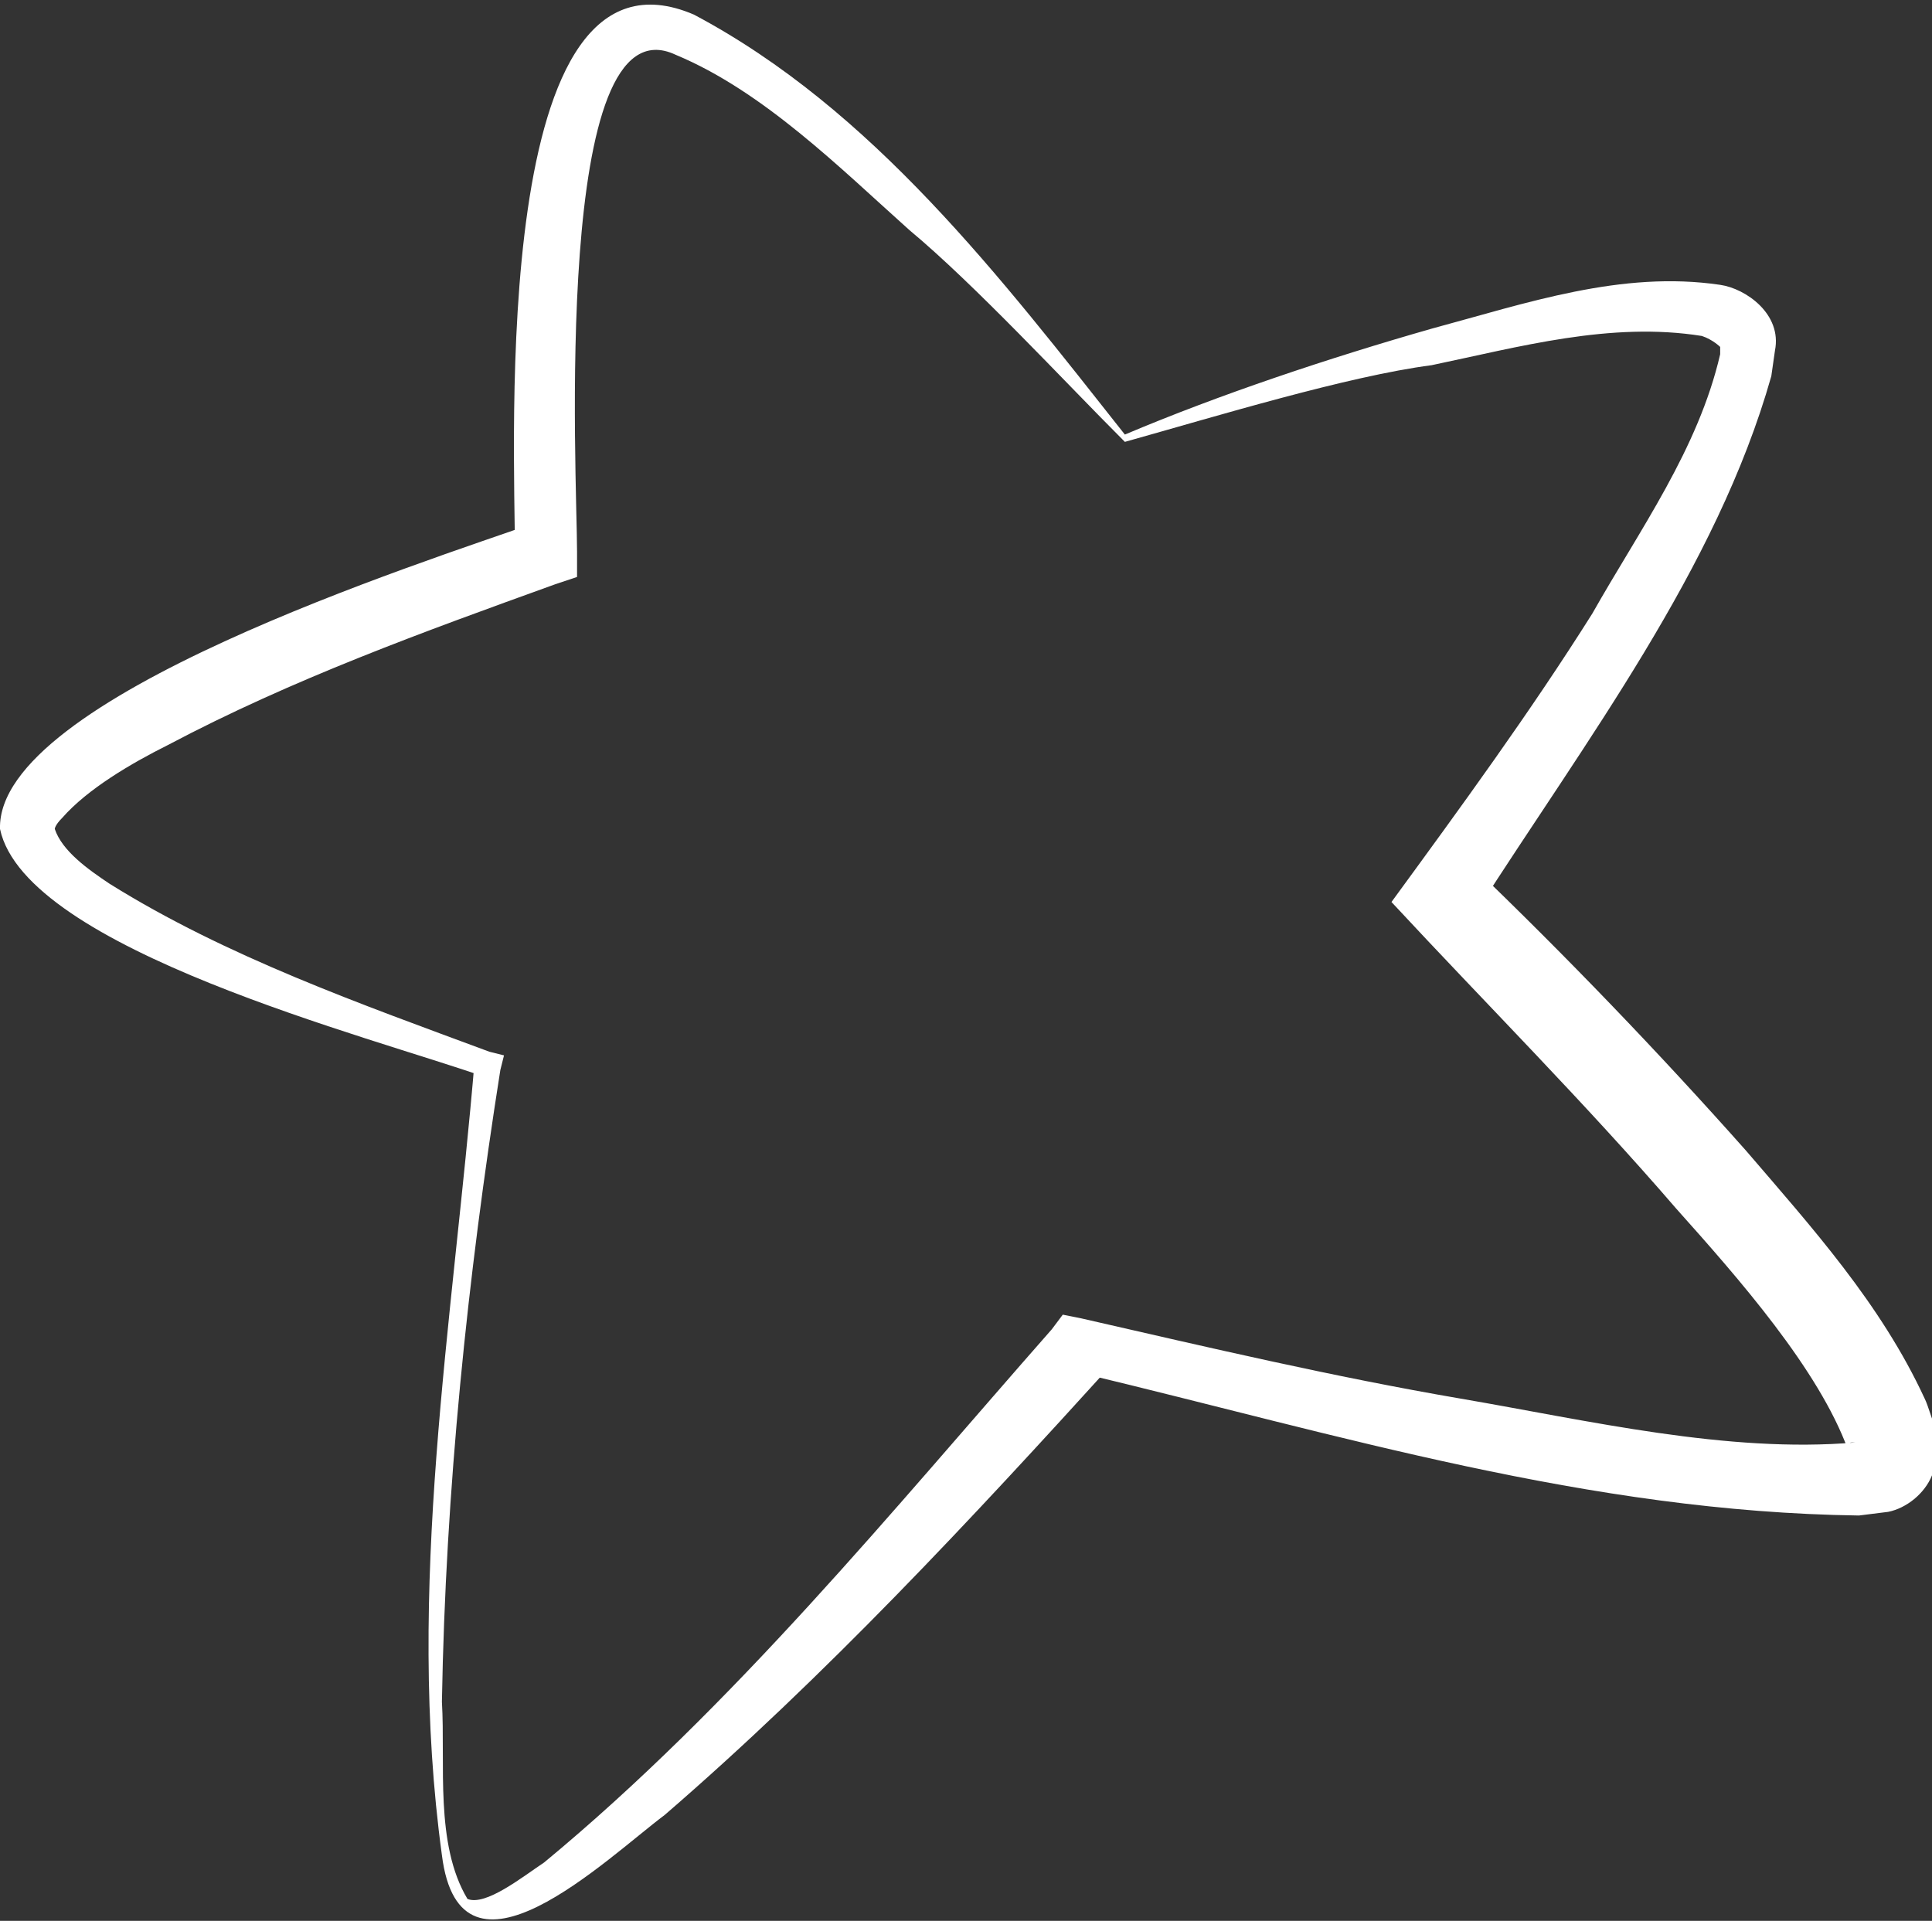
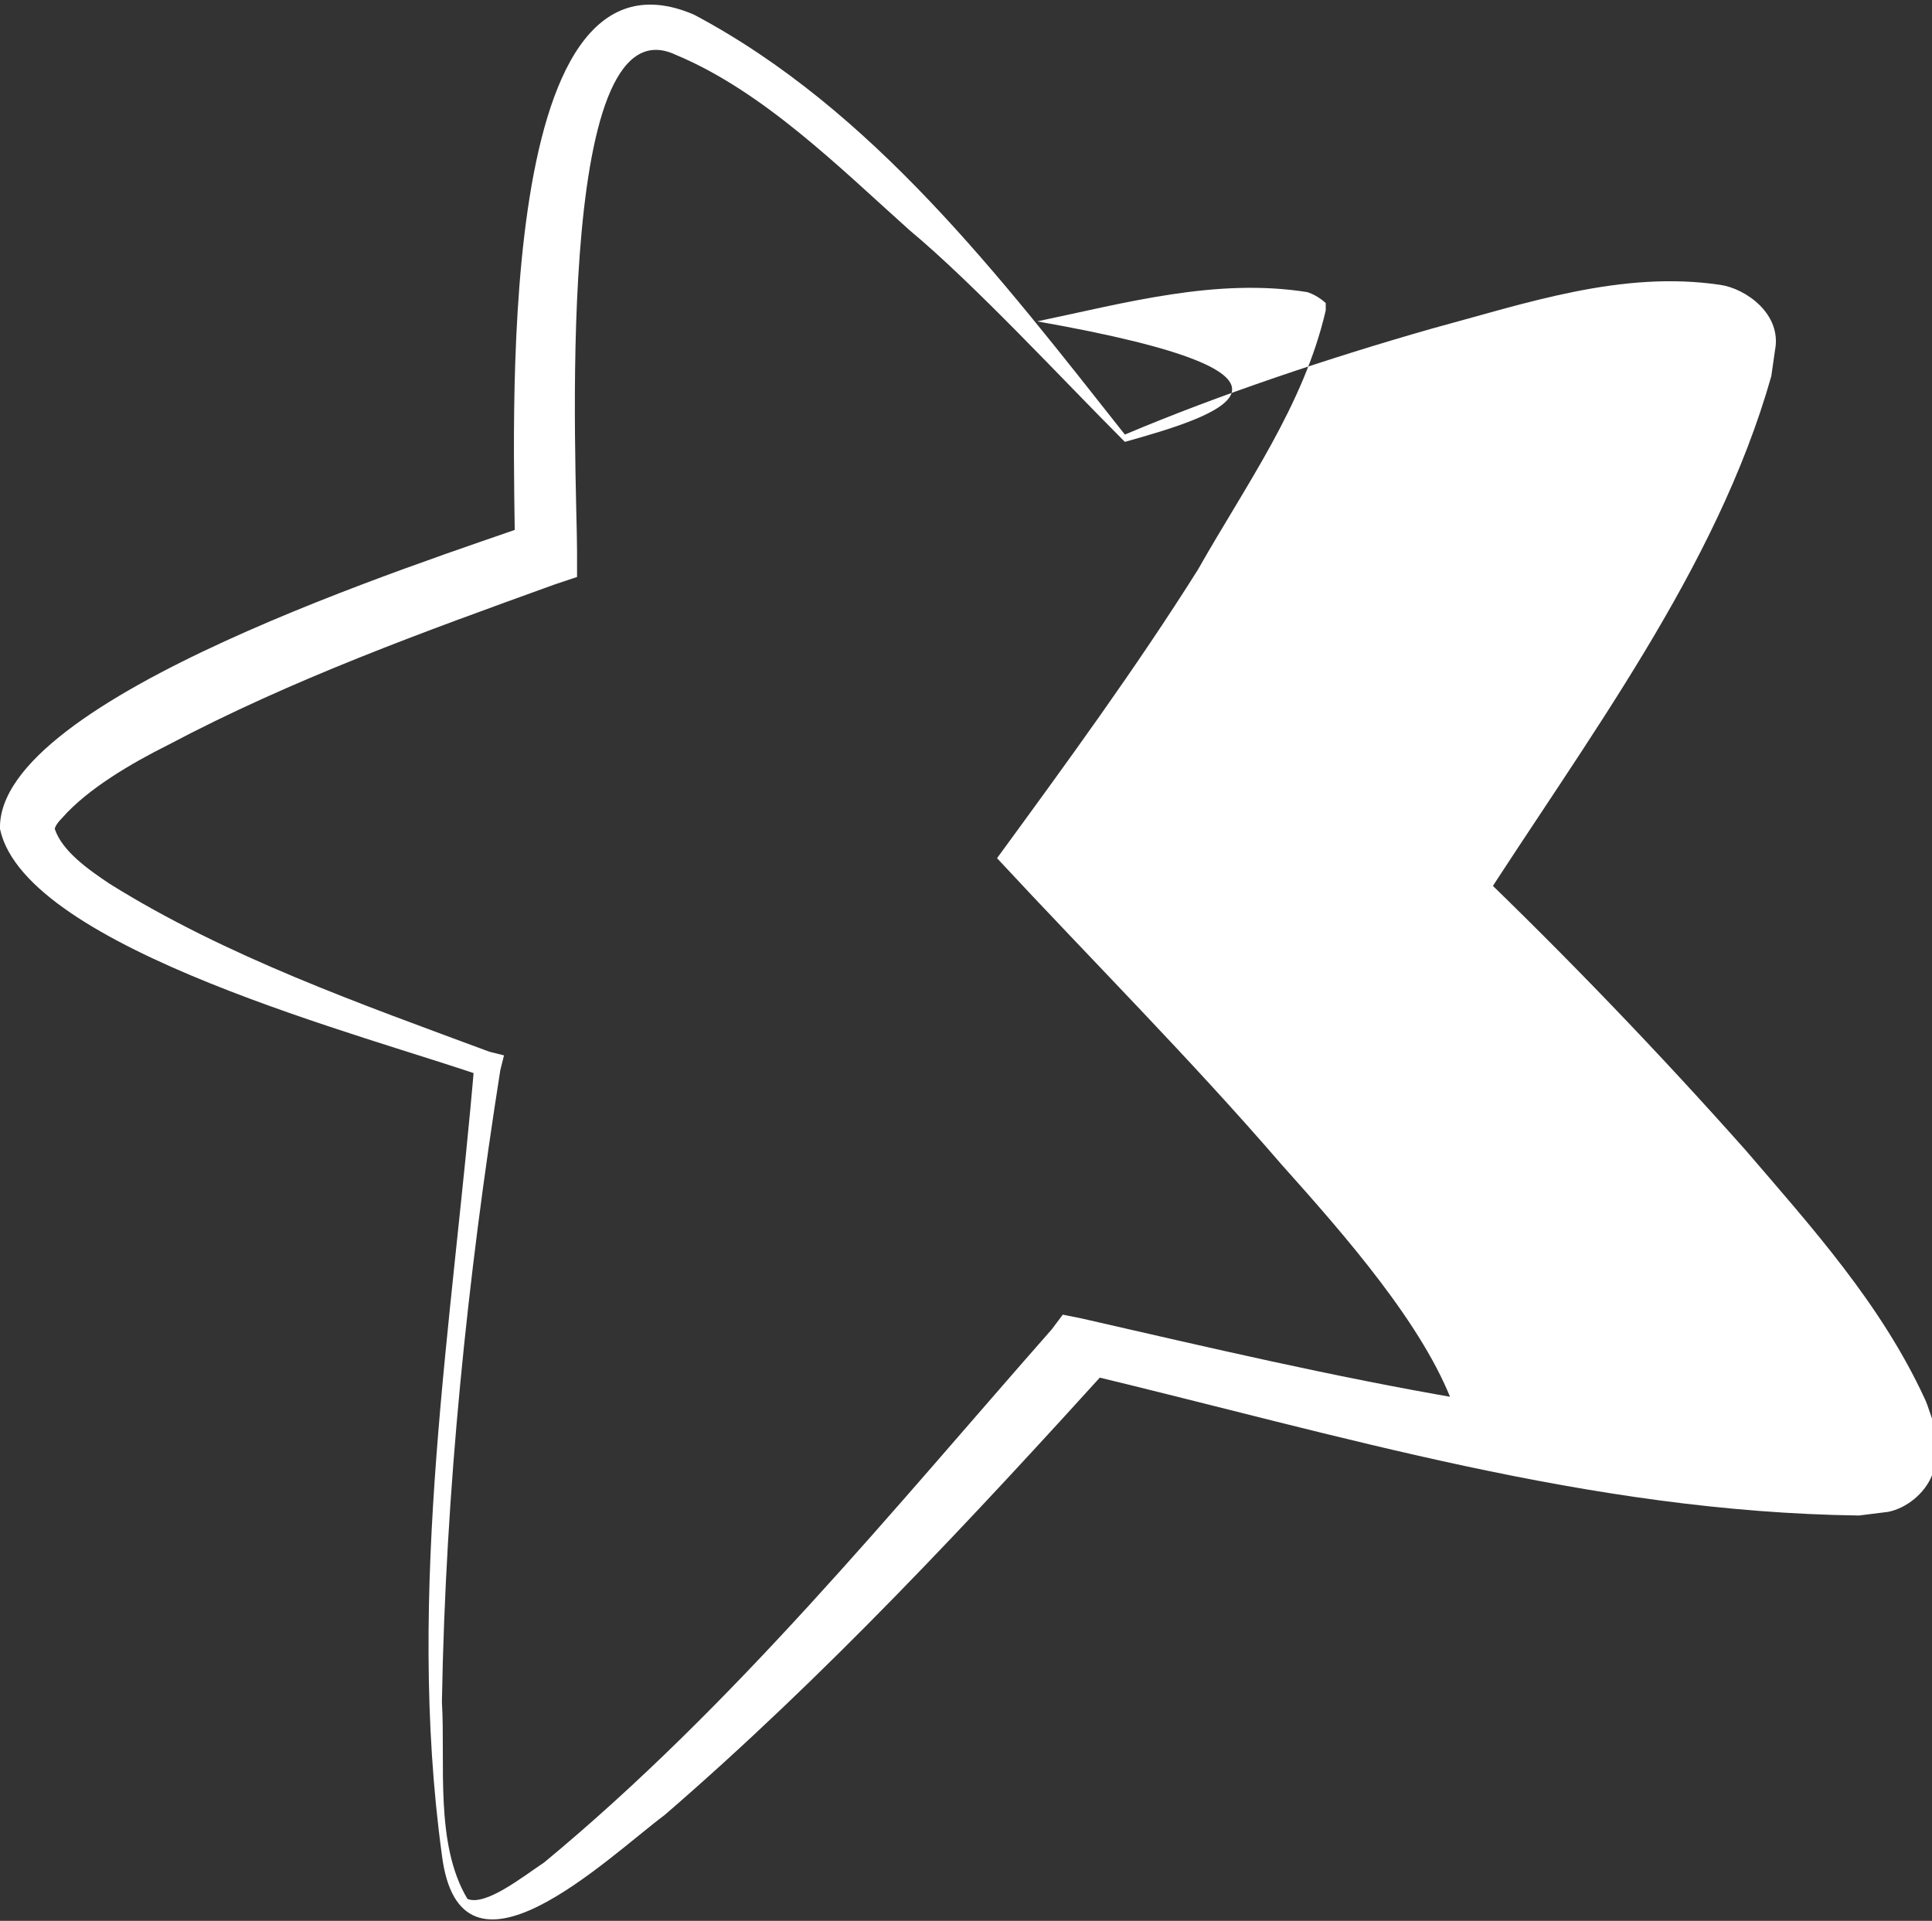
<svg xmlns="http://www.w3.org/2000/svg" id="Layer_1" x="0px" y="0px" viewBox="0 0 52.9 52.6" style="enable-background:new 0 0 52.9 52.6;" xml:space="preserve">
  <rect x="0" y="0" width="52.9" height="52.6" fill="#333333" stroke="none" />
  <style type="text/css"> .st0{fill:#FFFFFF;} </style>
  <g>
    <g>
-       <path class="st0" d="M30.8,12.1c-1.7-1.7-4.1-4.3-5.9-5.8c-1.9-1.7-4-3.8-6.4-4.8c-3.4-1.6-2.7,11.6-2.7,13.6c0,0,0,0.7,0,0.7 s-0.6,0.2-0.6,0.2c-3.6,1.3-7.2,2.6-10.6,4.4c-1,0.5-2.2,1.2-2.9,2c-0.2,0.2-0.2,0.3-0.2,0.3c0.2,0.6,0.9,1.1,1.5,1.5 c3.2,2,6.9,3.3,10.4,4.6c0,0,0.4,0.1,0.4,0.1s-0.1,0.4-0.1,0.4c-0.9,5.7-1.5,11.5-1.6,17.3c0.1,1.7-0.2,3.9,0.7,5.4 c0.5,0.2,1.5-0.6,2.1-1c5.2-4.3,9.5-9.6,13.9-14.6c0,0,0.3-0.4,0.3-0.4s0.5,0.1,0.5,0.1c3.5,0.8,6.9,1.6,10.4,2.2 c3.5,0.6,7.3,1.5,10.8,1.2c0,0-0.1,0-0.1,0c-0.1,0-0.1,0.1-0.1,0.2c-0.8-2.2-3-4.7-4.7-6.6c-2.5-2.9-5.2-5.6-7.8-8.4 c1.9-2.6,3.8-5.2,5.5-7.9c1.3-2.3,2.9-4.5,3.5-7.1c0-0.1,0-0.1,0-0.1c0,0,0-0.1,0-0.1c0,0-0.2-0.2-0.5-0.3c-2.5-0.4-5,0.3-7.4,0.8 C36.9,10.3,33.3,11.4,30.8,12.1L30.8,12.1z M30.8,11.9c2.6-1.1,5.6-2.1,8.4-2.9c2.6-0.7,5.2-1.6,7.9-1.2c0.7,0.1,1.7,0.8,1.5,1.8 c0,0-0.1,0.7-0.1,0.7C47,15.6,43.4,20.3,40.4,25c0,0-0.1-1.3-0.1-1.3c2.6,2.5,5.1,5.1,7.5,7.8c1.8,2.1,3.7,4.2,4.9,6.8 c0.1,0.2,0.2,0.6,0.3,0.8c0.1,0.3,0.1,0.7-0.1,1.3c-0.2,0.5-0.7,0.9-1.2,1c0,0-0.8,0.1-0.8,0.1c-7.4-0.1-14.2-2.2-21.3-3.9 c0,0,0.9-0.3,0.9-0.3c-3.9,4.3-7.9,8.6-12.3,12.4c-1.6,1.2-5.6,5.1-6.1,1.1C11.1,43.5,12.4,36.2,13,29c0,0,0.3,0.5,0.3,0.5 C10.2,28.4,0.7,26,0,22.7c-0.1-3.6,11.6-7.3,14.7-8.4c0,0-0.6,0.9-0.6,0.9c0-3.1-0.7-17.2,4.9-14.8C23.9,3,27.4,7.6,30.8,11.9 L30.8,11.9z" />
+       <path class="st0" d="M30.8,12.1c-1.7-1.7-4.1-4.3-5.9-5.8c-1.9-1.7-4-3.8-6.4-4.8c-3.4-1.6-2.7,11.6-2.7,13.6c0,0,0,0.7,0,0.7 s-0.6,0.2-0.6,0.2c-3.6,1.3-7.2,2.6-10.6,4.4c-1,0.5-2.2,1.2-2.9,2c-0.2,0.2-0.2,0.3-0.2,0.3c0.2,0.6,0.9,1.1,1.5,1.5 c3.2,2,6.9,3.3,10.4,4.6c0,0,0.4,0.1,0.4,0.1s-0.1,0.4-0.1,0.4c-0.9,5.7-1.5,11.5-1.6,17.3c0.1,1.7-0.2,3.9,0.7,5.4 c0.5,0.2,1.5-0.6,2.1-1c5.2-4.3,9.5-9.6,13.9-14.6c0,0,0.3-0.4,0.3-0.4s0.5,0.1,0.5,0.1c3.5,0.8,6.9,1.6,10.4,2.2 c0,0-0.1,0-0.1,0c-0.1,0-0.1,0.1-0.1,0.2c-0.8-2.2-3-4.7-4.7-6.6c-2.5-2.9-5.2-5.6-7.8-8.4 c1.9-2.6,3.8-5.2,5.5-7.9c1.3-2.3,2.9-4.5,3.5-7.1c0-0.1,0-0.1,0-0.1c0,0,0-0.1,0-0.1c0,0-0.2-0.2-0.5-0.3c-2.5-0.4-5,0.3-7.4,0.8 C36.9,10.3,33.3,11.4,30.8,12.1L30.8,12.1z M30.8,11.9c2.6-1.1,5.6-2.1,8.4-2.9c2.6-0.7,5.2-1.6,7.9-1.2c0.7,0.1,1.7,0.8,1.5,1.8 c0,0-0.1,0.7-0.1,0.7C47,15.6,43.4,20.3,40.4,25c0,0-0.1-1.3-0.1-1.3c2.6,2.5,5.1,5.1,7.5,7.8c1.8,2.1,3.7,4.2,4.9,6.8 c0.1,0.2,0.2,0.6,0.3,0.8c0.1,0.3,0.1,0.7-0.1,1.3c-0.2,0.5-0.7,0.9-1.2,1c0,0-0.8,0.1-0.8,0.1c-7.4-0.1-14.2-2.2-21.3-3.9 c0,0,0.9-0.3,0.9-0.3c-3.9,4.3-7.9,8.6-12.3,12.4c-1.6,1.2-5.6,5.1-6.1,1.1C11.1,43.5,12.4,36.2,13,29c0,0,0.3,0.5,0.3,0.5 C10.2,28.4,0.7,26,0,22.7c-0.1-3.6,11.6-7.3,14.7-8.4c0,0-0.6,0.9-0.6,0.9c0-3.1-0.7-17.2,4.9-14.8C23.9,3,27.4,7.6,30.8,11.9 L30.8,11.9z" />
    </g>
  </g>
</svg>